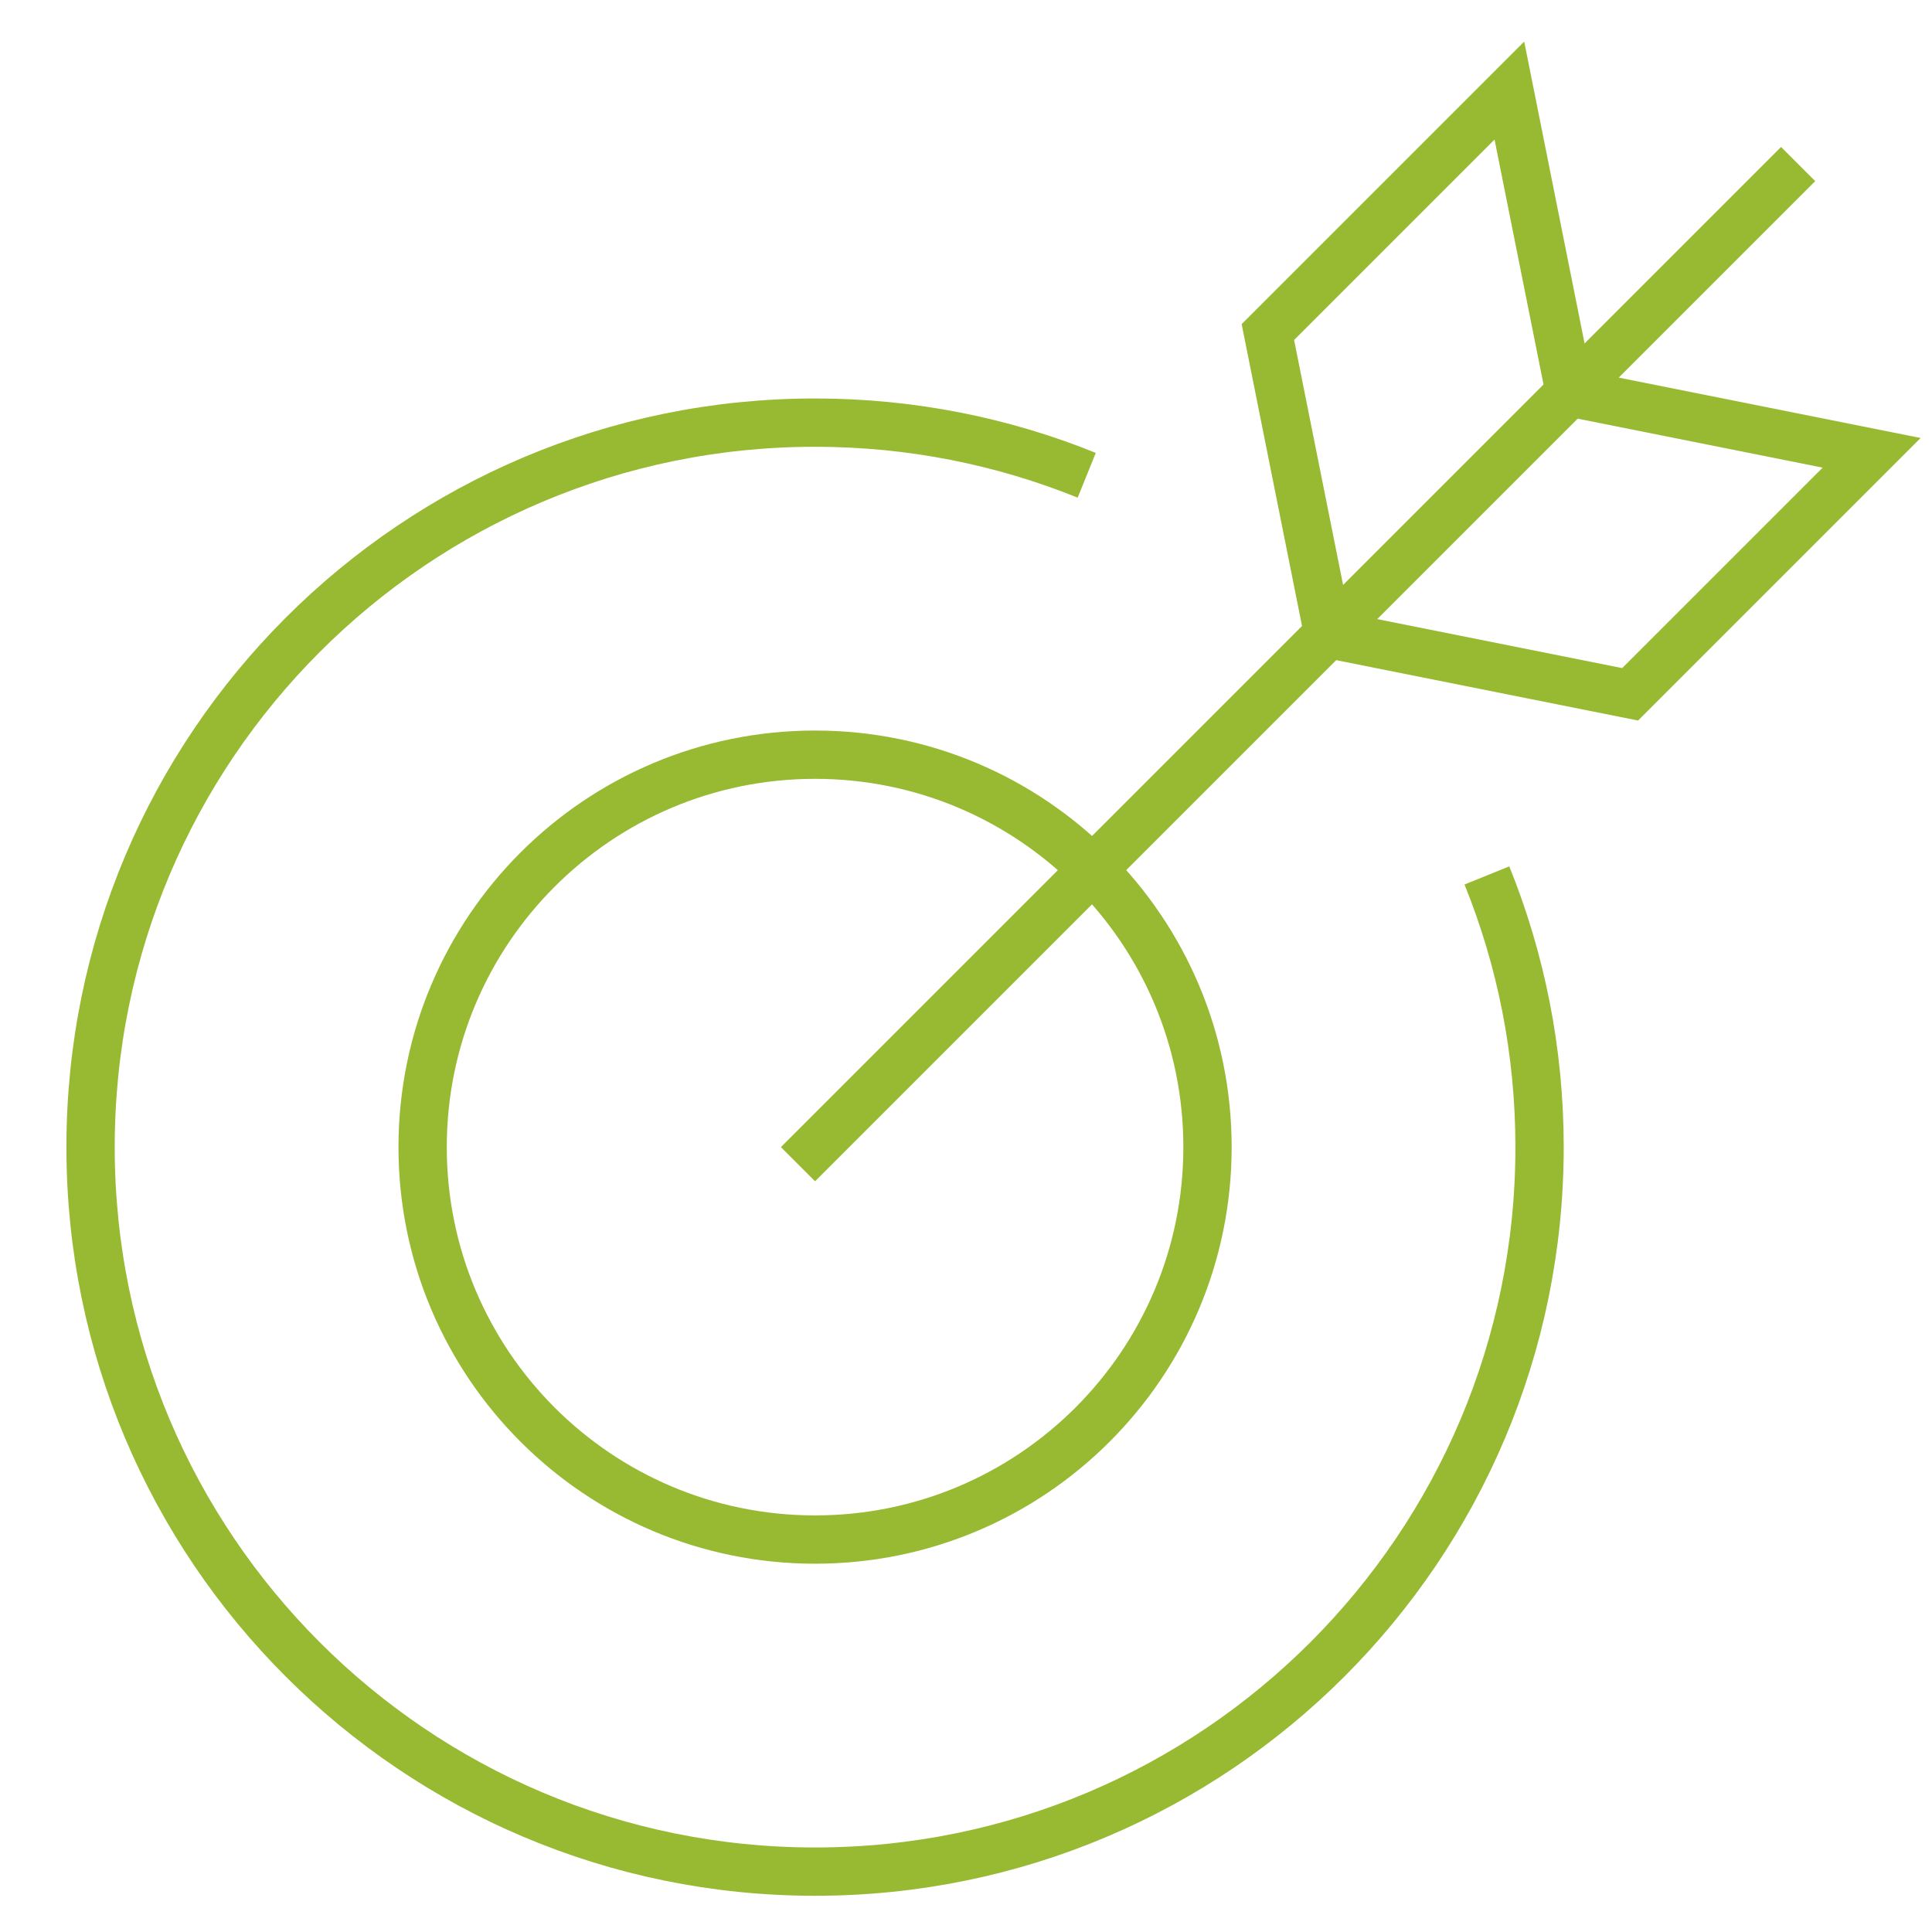
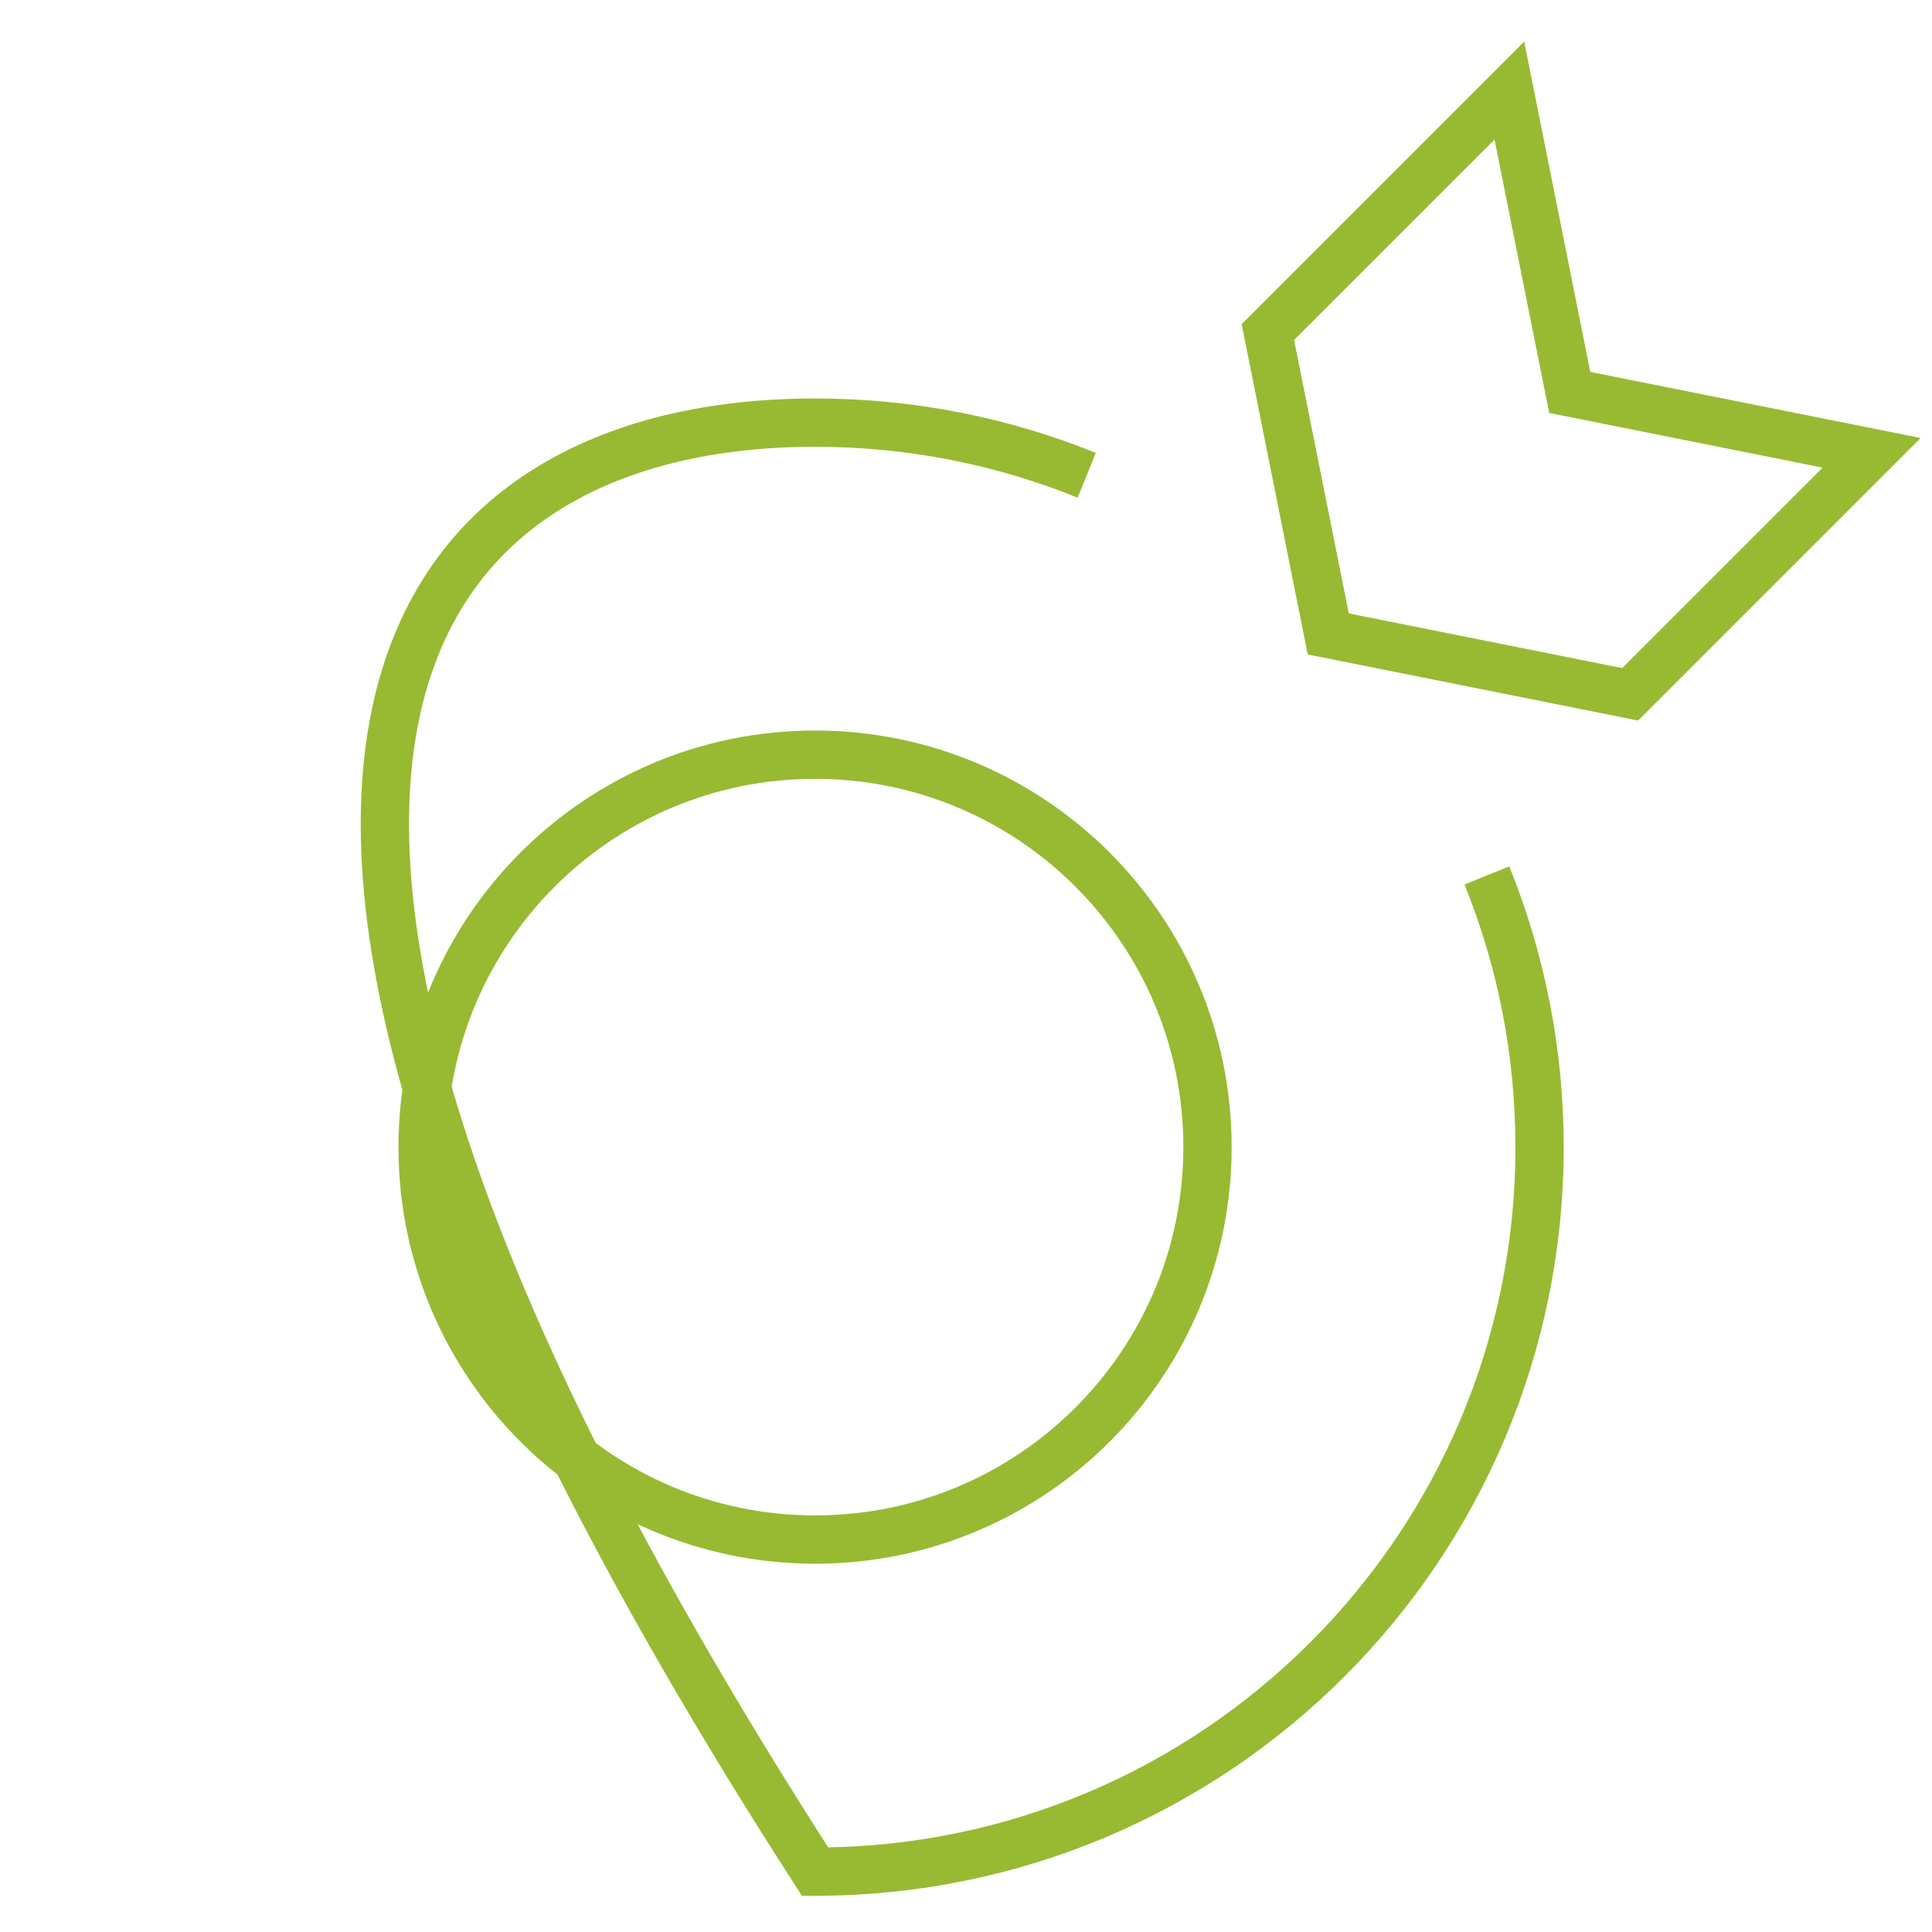
<svg xmlns="http://www.w3.org/2000/svg" width="80" height="80" viewBox="0 0 80 80" fill="none">
-   <path d="M61.569 36.25C62.975 39.724 63.75 43.521 63.75 47.5C63.75 64.069 50.319 77.5 33.75 77.5C17.181 77.5 3.75 64.069 3.75 47.5C3.75 30.931 17.181 17.5 33.75 17.5C37.727 17.5 41.525 18.274 44.999 19.68" stroke="#97BA32" stroke-width="2" />
+   <path d="M61.569 36.25C62.975 39.724 63.75 43.521 63.75 47.5C63.75 64.069 50.319 77.5 33.75 77.5C3.75 30.931 17.181 17.5 33.75 17.5C37.727 17.5 41.525 18.274 44.999 19.68" stroke="#97BA32" stroke-width="2" />
  <path fill-rule="evenodd" clip-rule="evenodd" d="M33.75 63.75C42.725 63.75 50 56.475 50 47.5C50 38.525 42.725 31.25 33.75 31.25C24.775 31.25 17.5 38.525 17.5 47.5C17.5 56.475 24.775 63.75 33.75 63.75Z" stroke="#97BA32" stroke-width="2" stroke-linecap="square" />
-   <path d="M33.75 47.5L73.75 7.5" stroke="#97BA32" stroke-width="2" stroke-linecap="square" />
  <path fill-rule="evenodd" clip-rule="evenodd" d="M65 16.25L62.5 3.75L52.5 13.75L55 26.25L67.5 28.75L77.5 18.75L65 16.25Z" stroke="#97BA32" stroke-width="2" stroke-linecap="square" />
</svg>